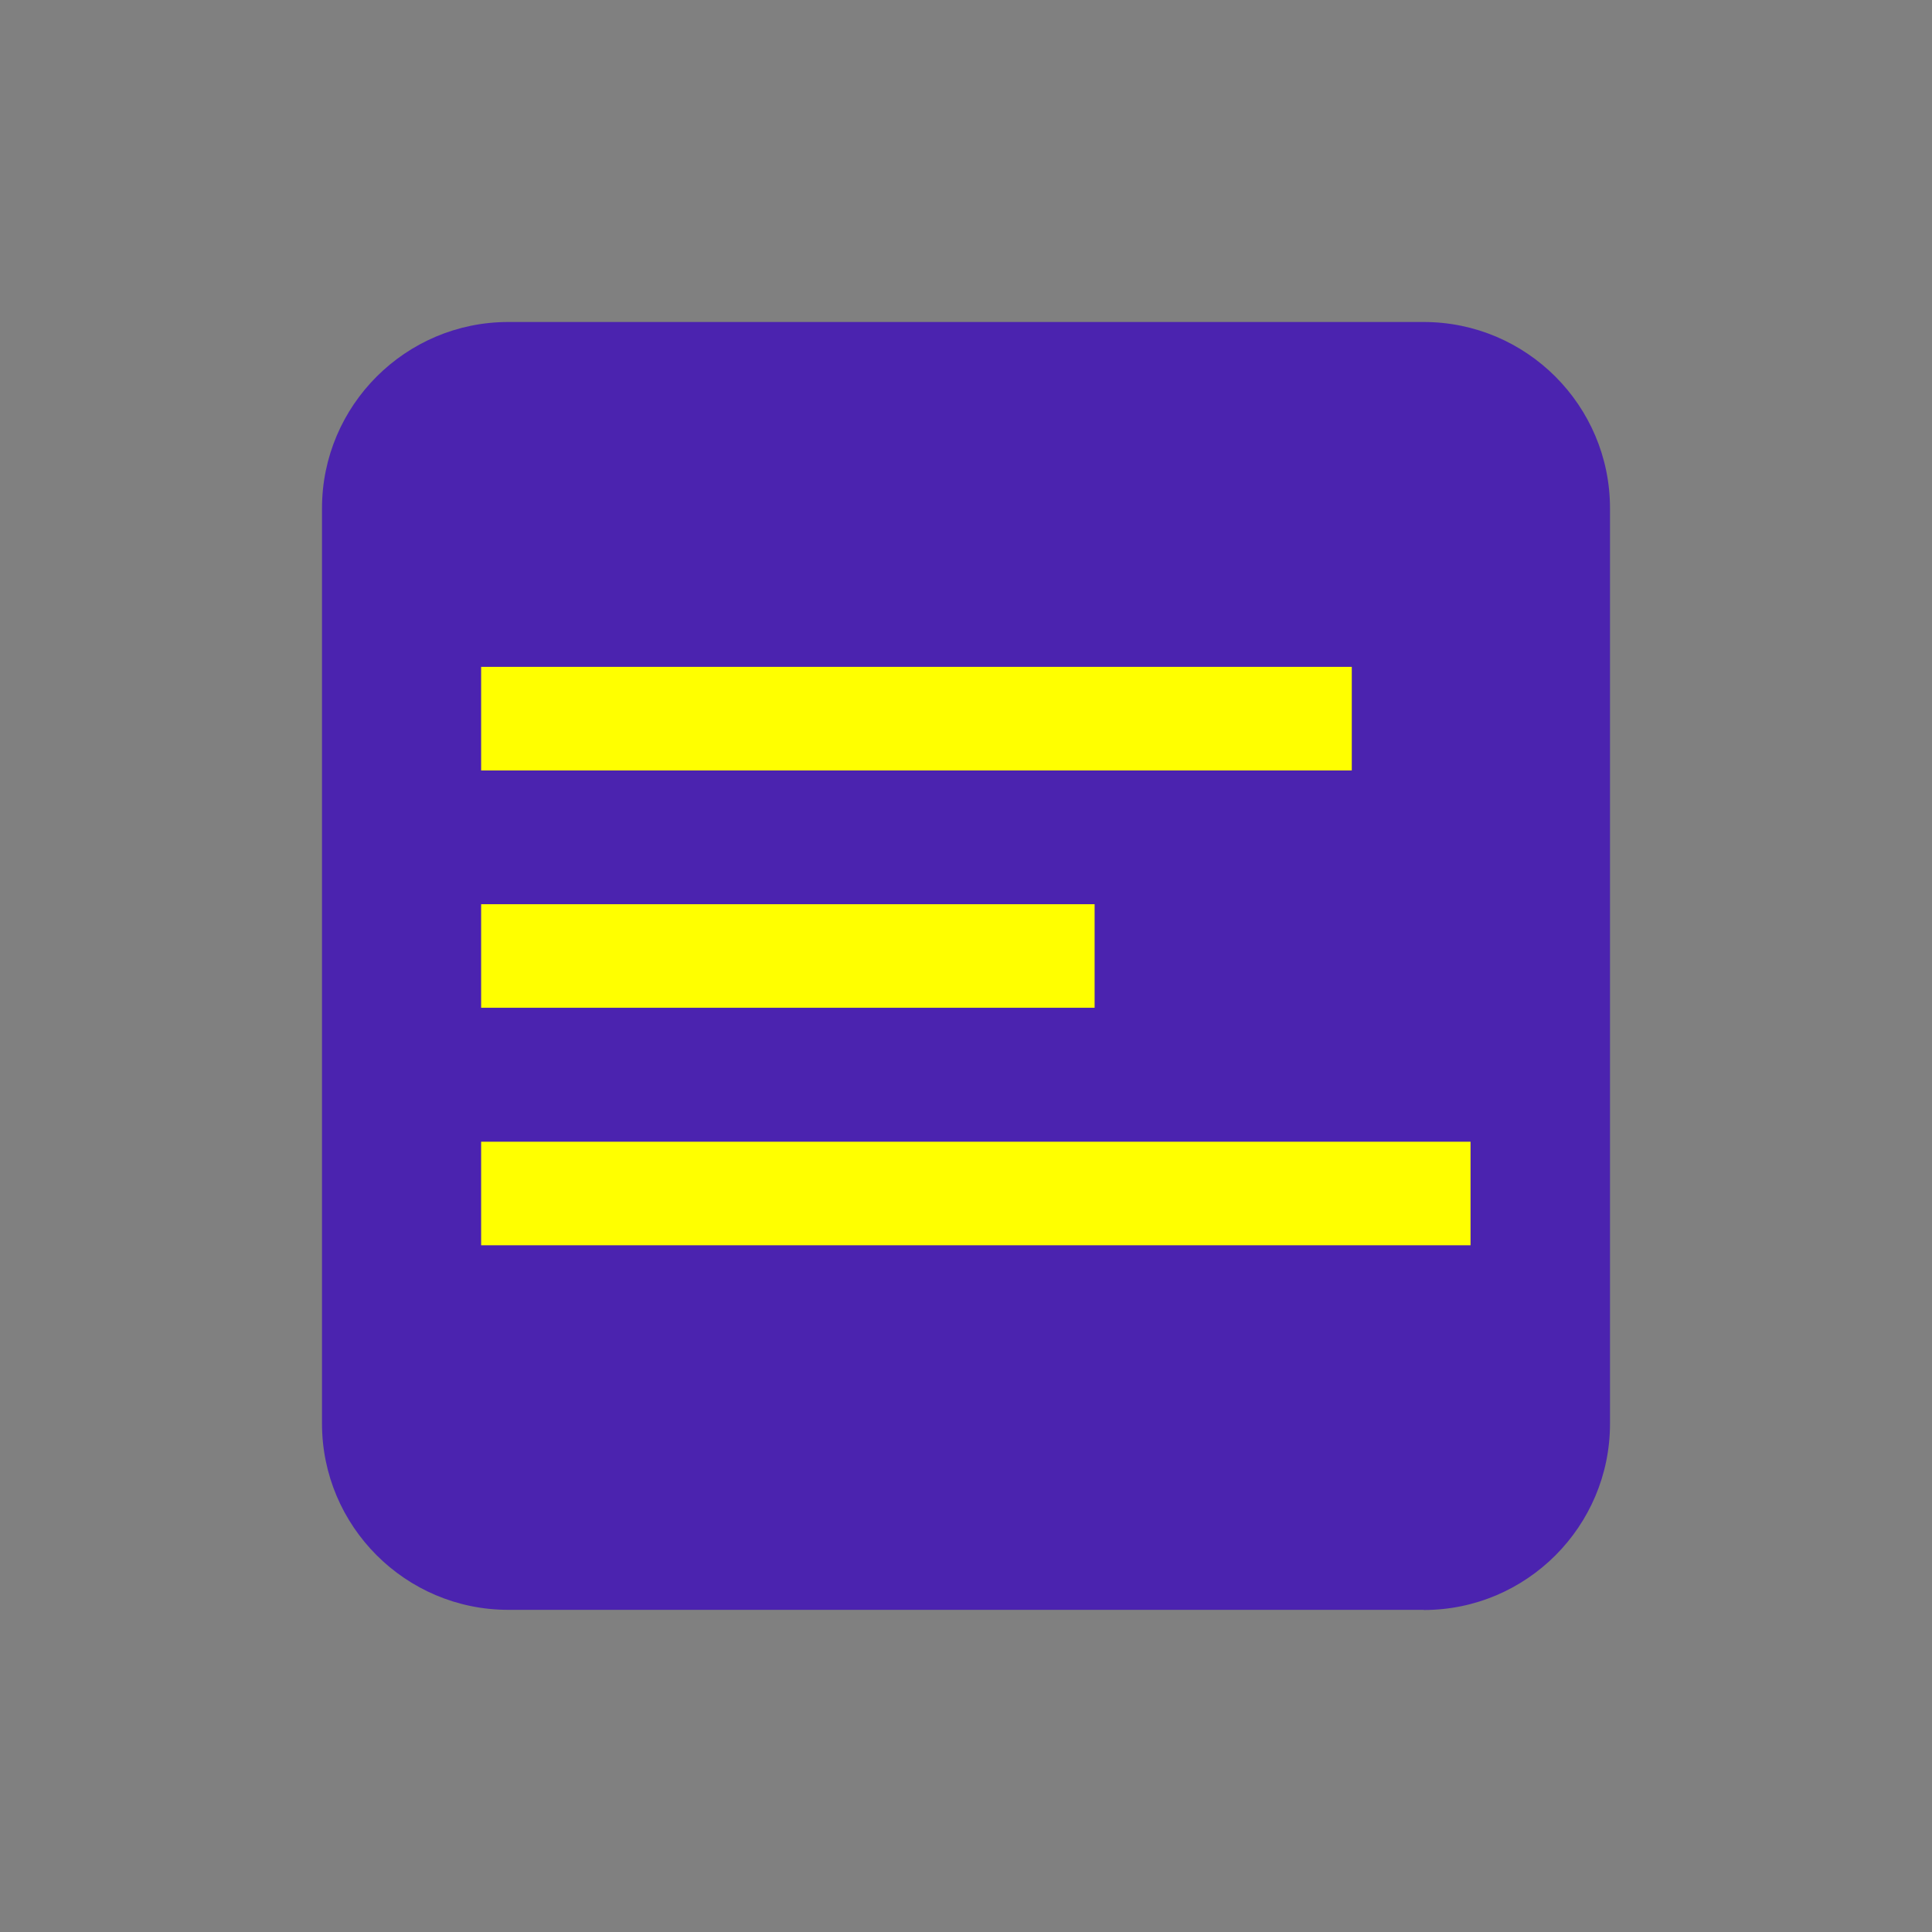
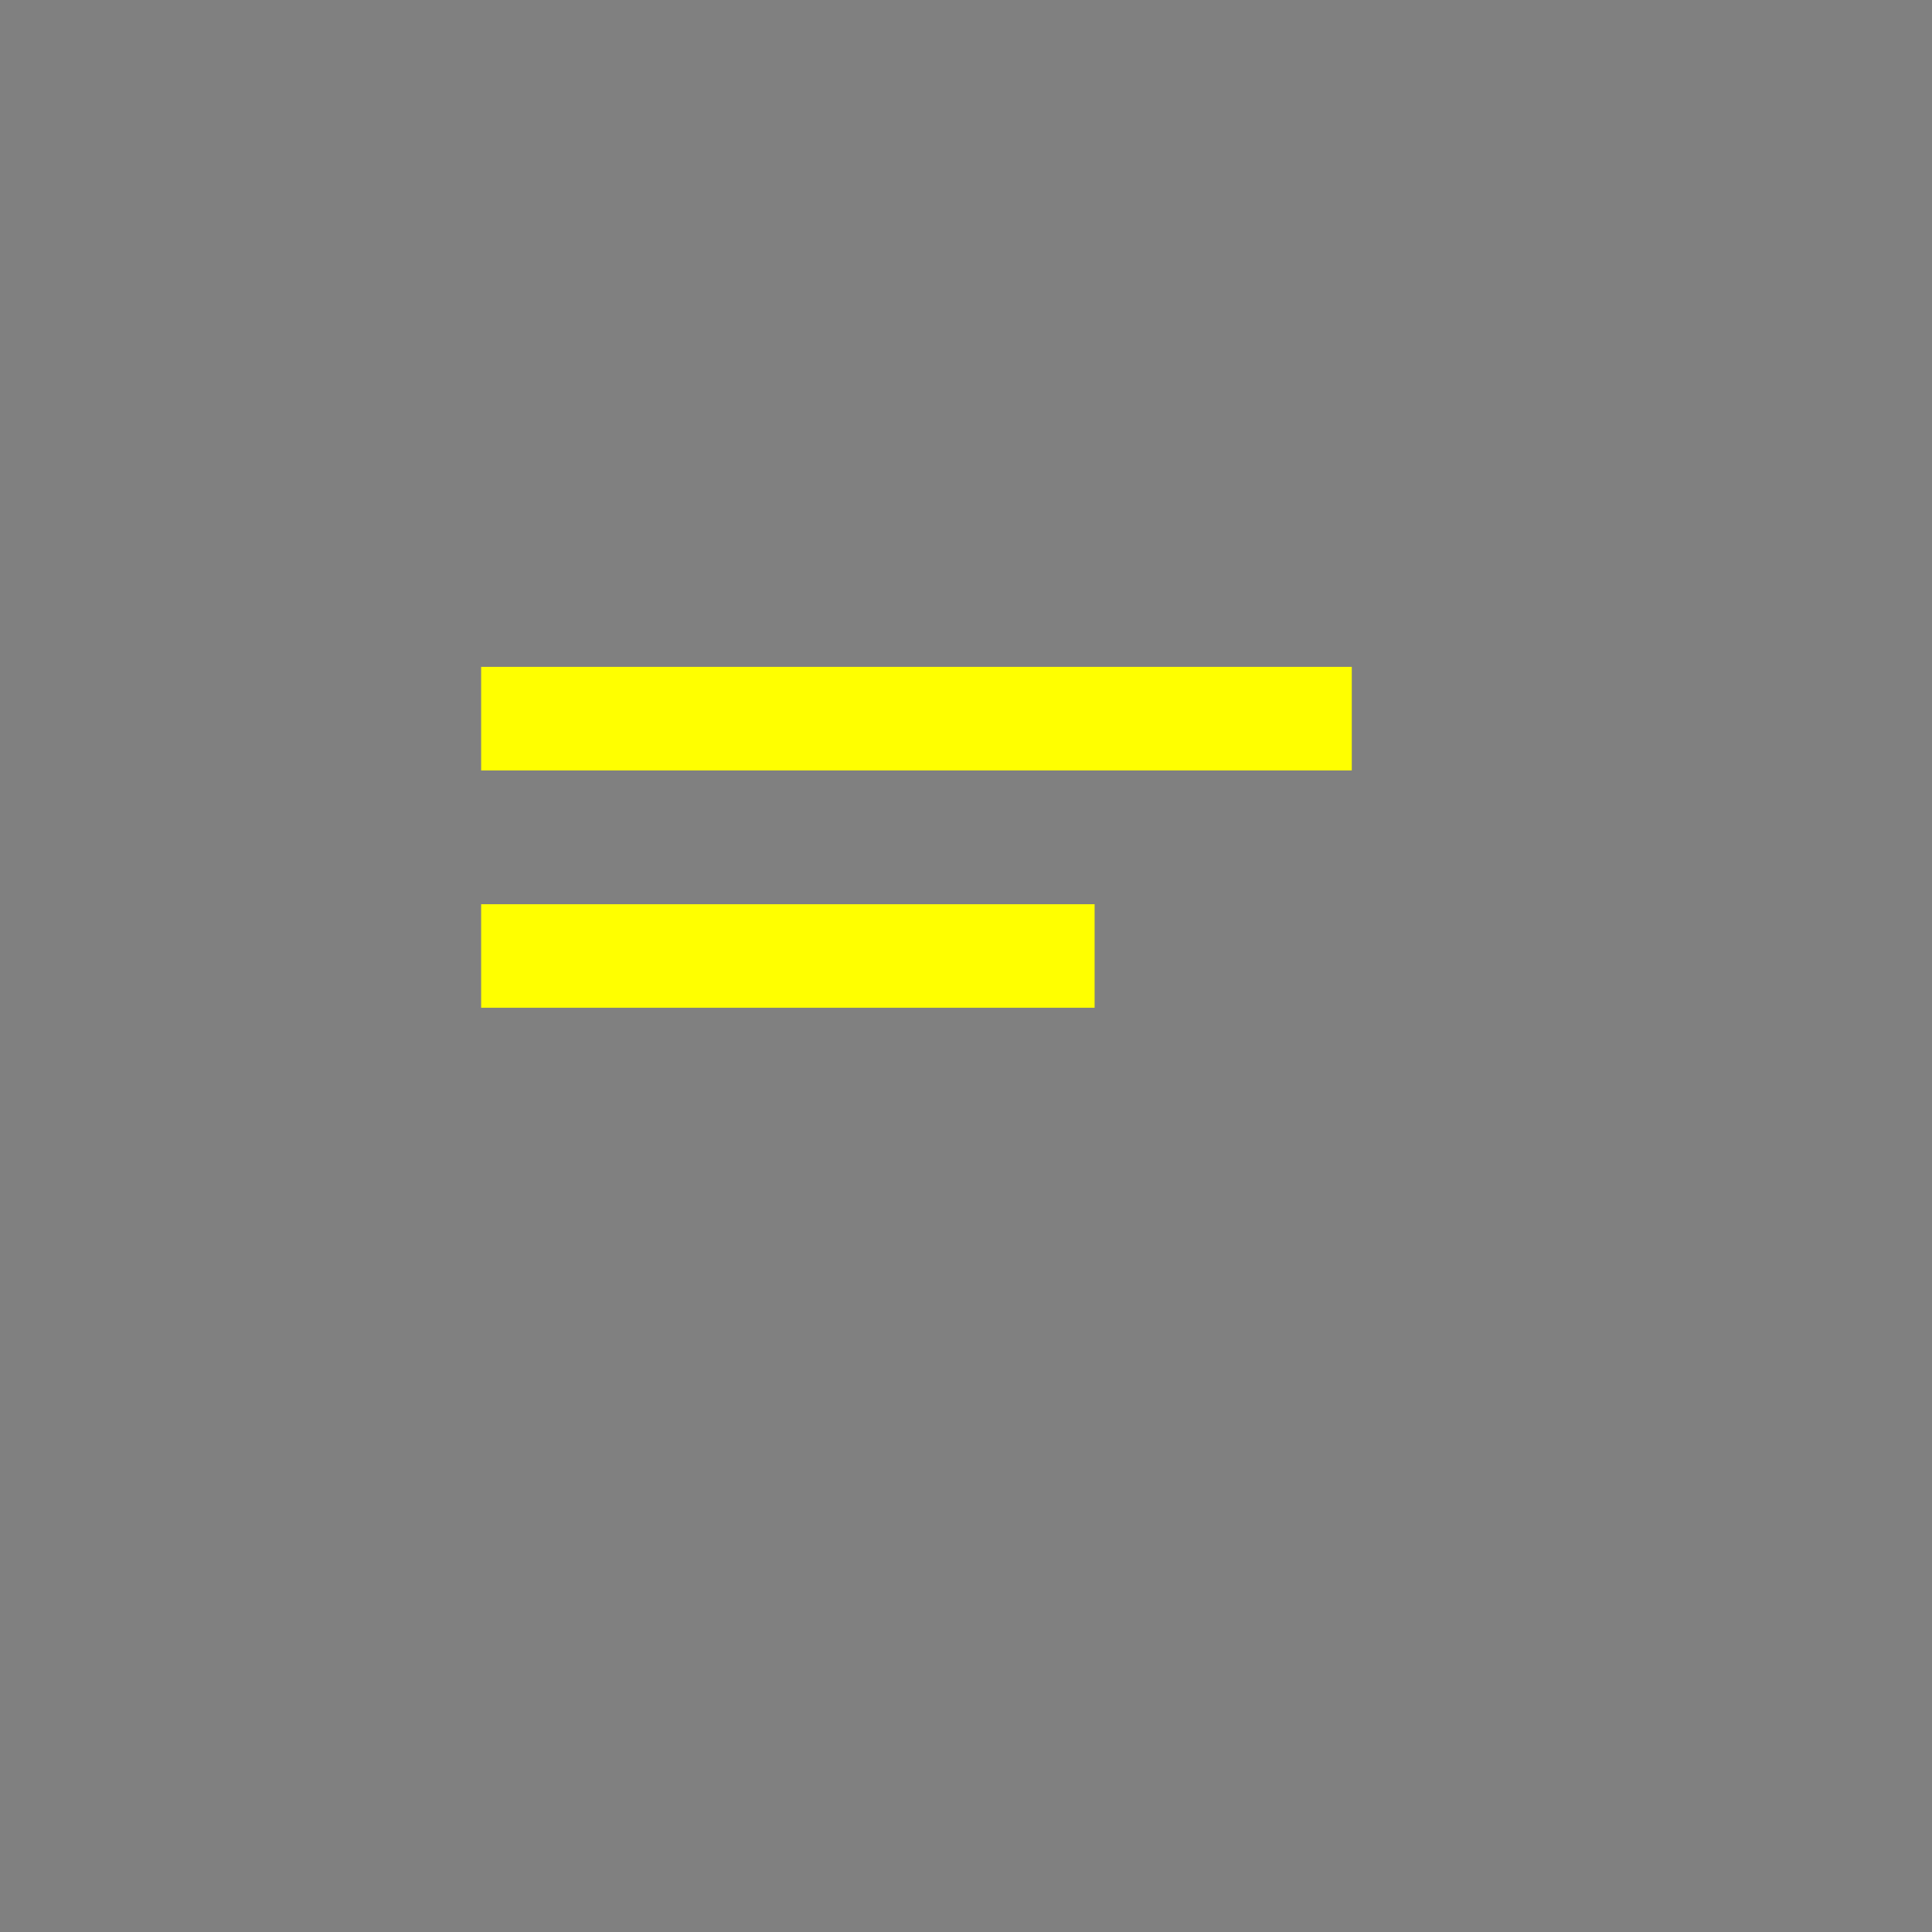
<svg xmlns="http://www.w3.org/2000/svg" width="60" height="60" viewBox="0 0 60 60" fill="none">
  <rect x="0" y="0" width="60" height="60" fill="#808080" stroke="none" />
-   <path d="M44.211 11.254H15.784C13.282 11.254 11.254 13.282 11.254 15.784V44.211C11.254 46.712 13.282 48.74 15.784 48.74H44.211C46.712 48.74 48.74 46.712 48.74 44.211V15.784C48.74 13.282 46.712 11.254 44.211 11.254Z" fill="#4B23AF" />
-   <path d="M44.216 49.995H15.784C12.595 49.995 10 47.4 10 44.211V15.784C10 12.595 12.595 10 15.784 10H44.216C47.406 10 50 12.595 50 15.784V44.216C50 47.406 47.406 50 44.216 50V49.995ZM15.784 12.509C13.977 12.509 12.509 13.977 12.509 15.784V44.216C12.509 46.023 13.977 47.491 15.784 47.491H44.216C46.023 47.491 47.491 46.023 47.491 44.216V15.784C47.491 13.977 46.023 12.509 44.216 12.509H15.784Z" fill="#4B23AF" />
  <path d="M41.981 20.71H14.942V23.927H41.981V20.71Z" fill="#FFFF00" />
  <path d="M33.994 28.081H14.942V31.297H33.994V28.081Z" fill="#FFFF00" />
-   <path d="M45.669 35.457H14.942V38.673H45.669V35.457Z" fill="#FFFF00" />
</svg>